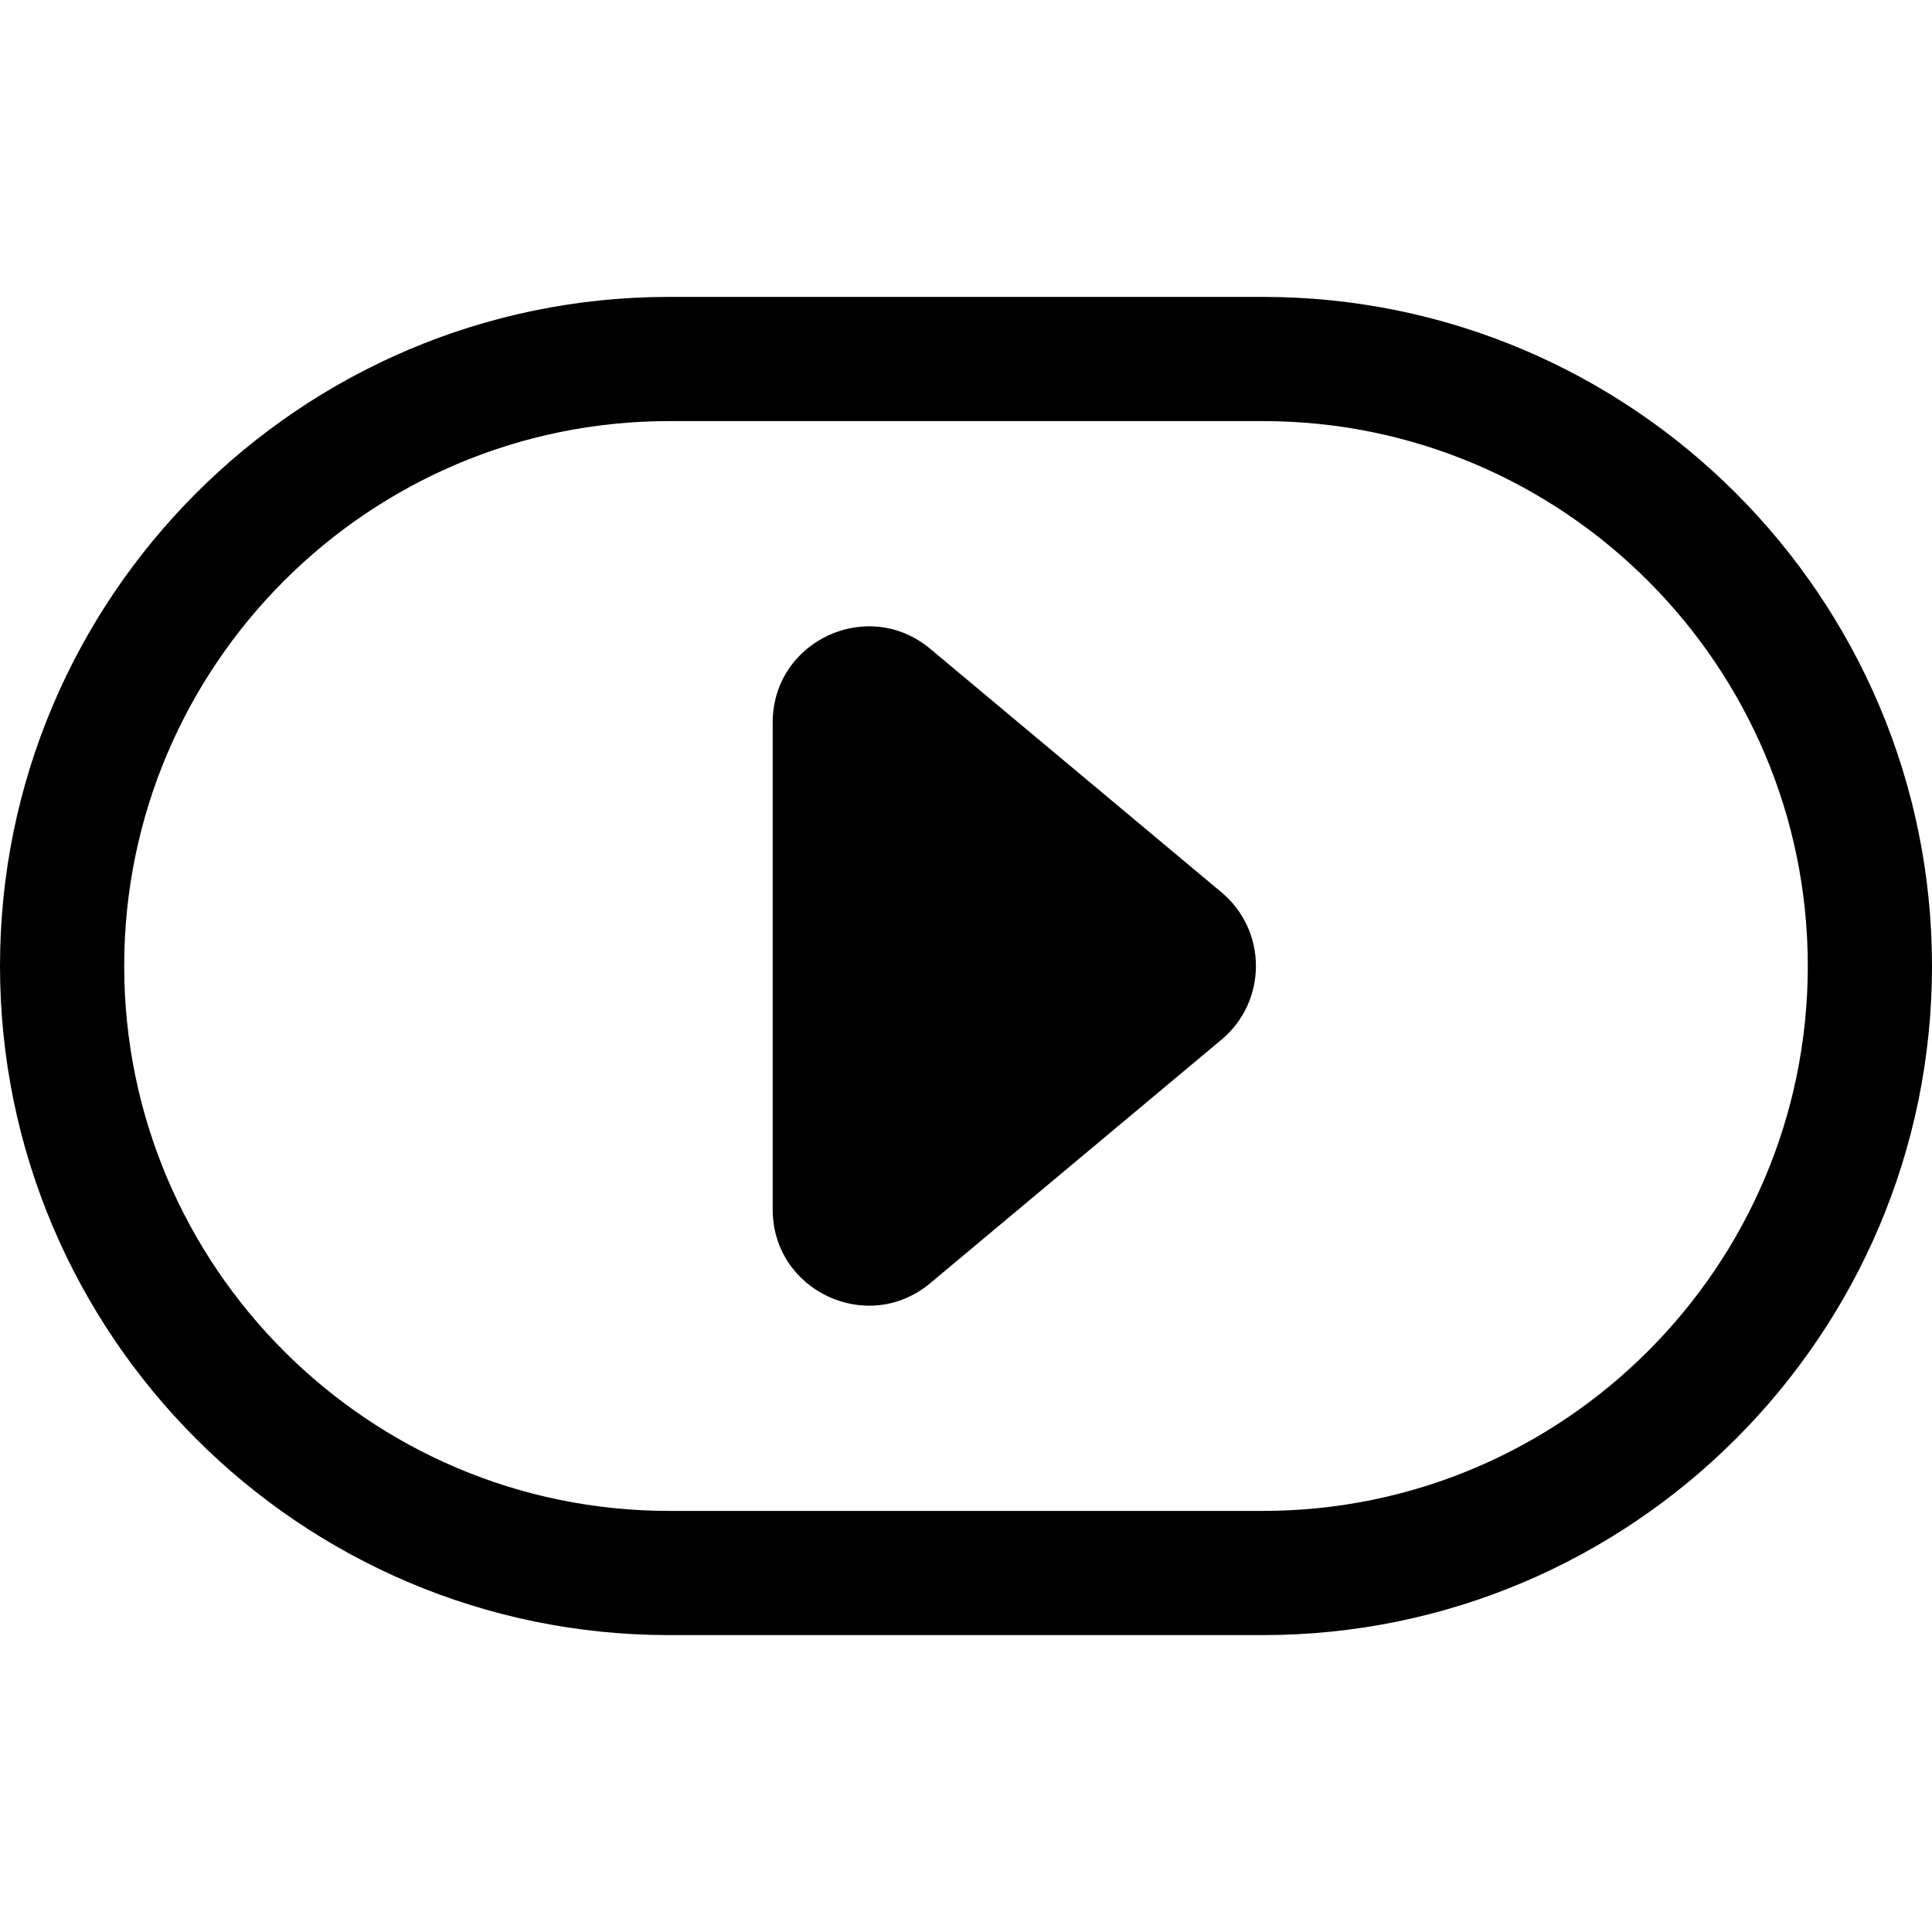
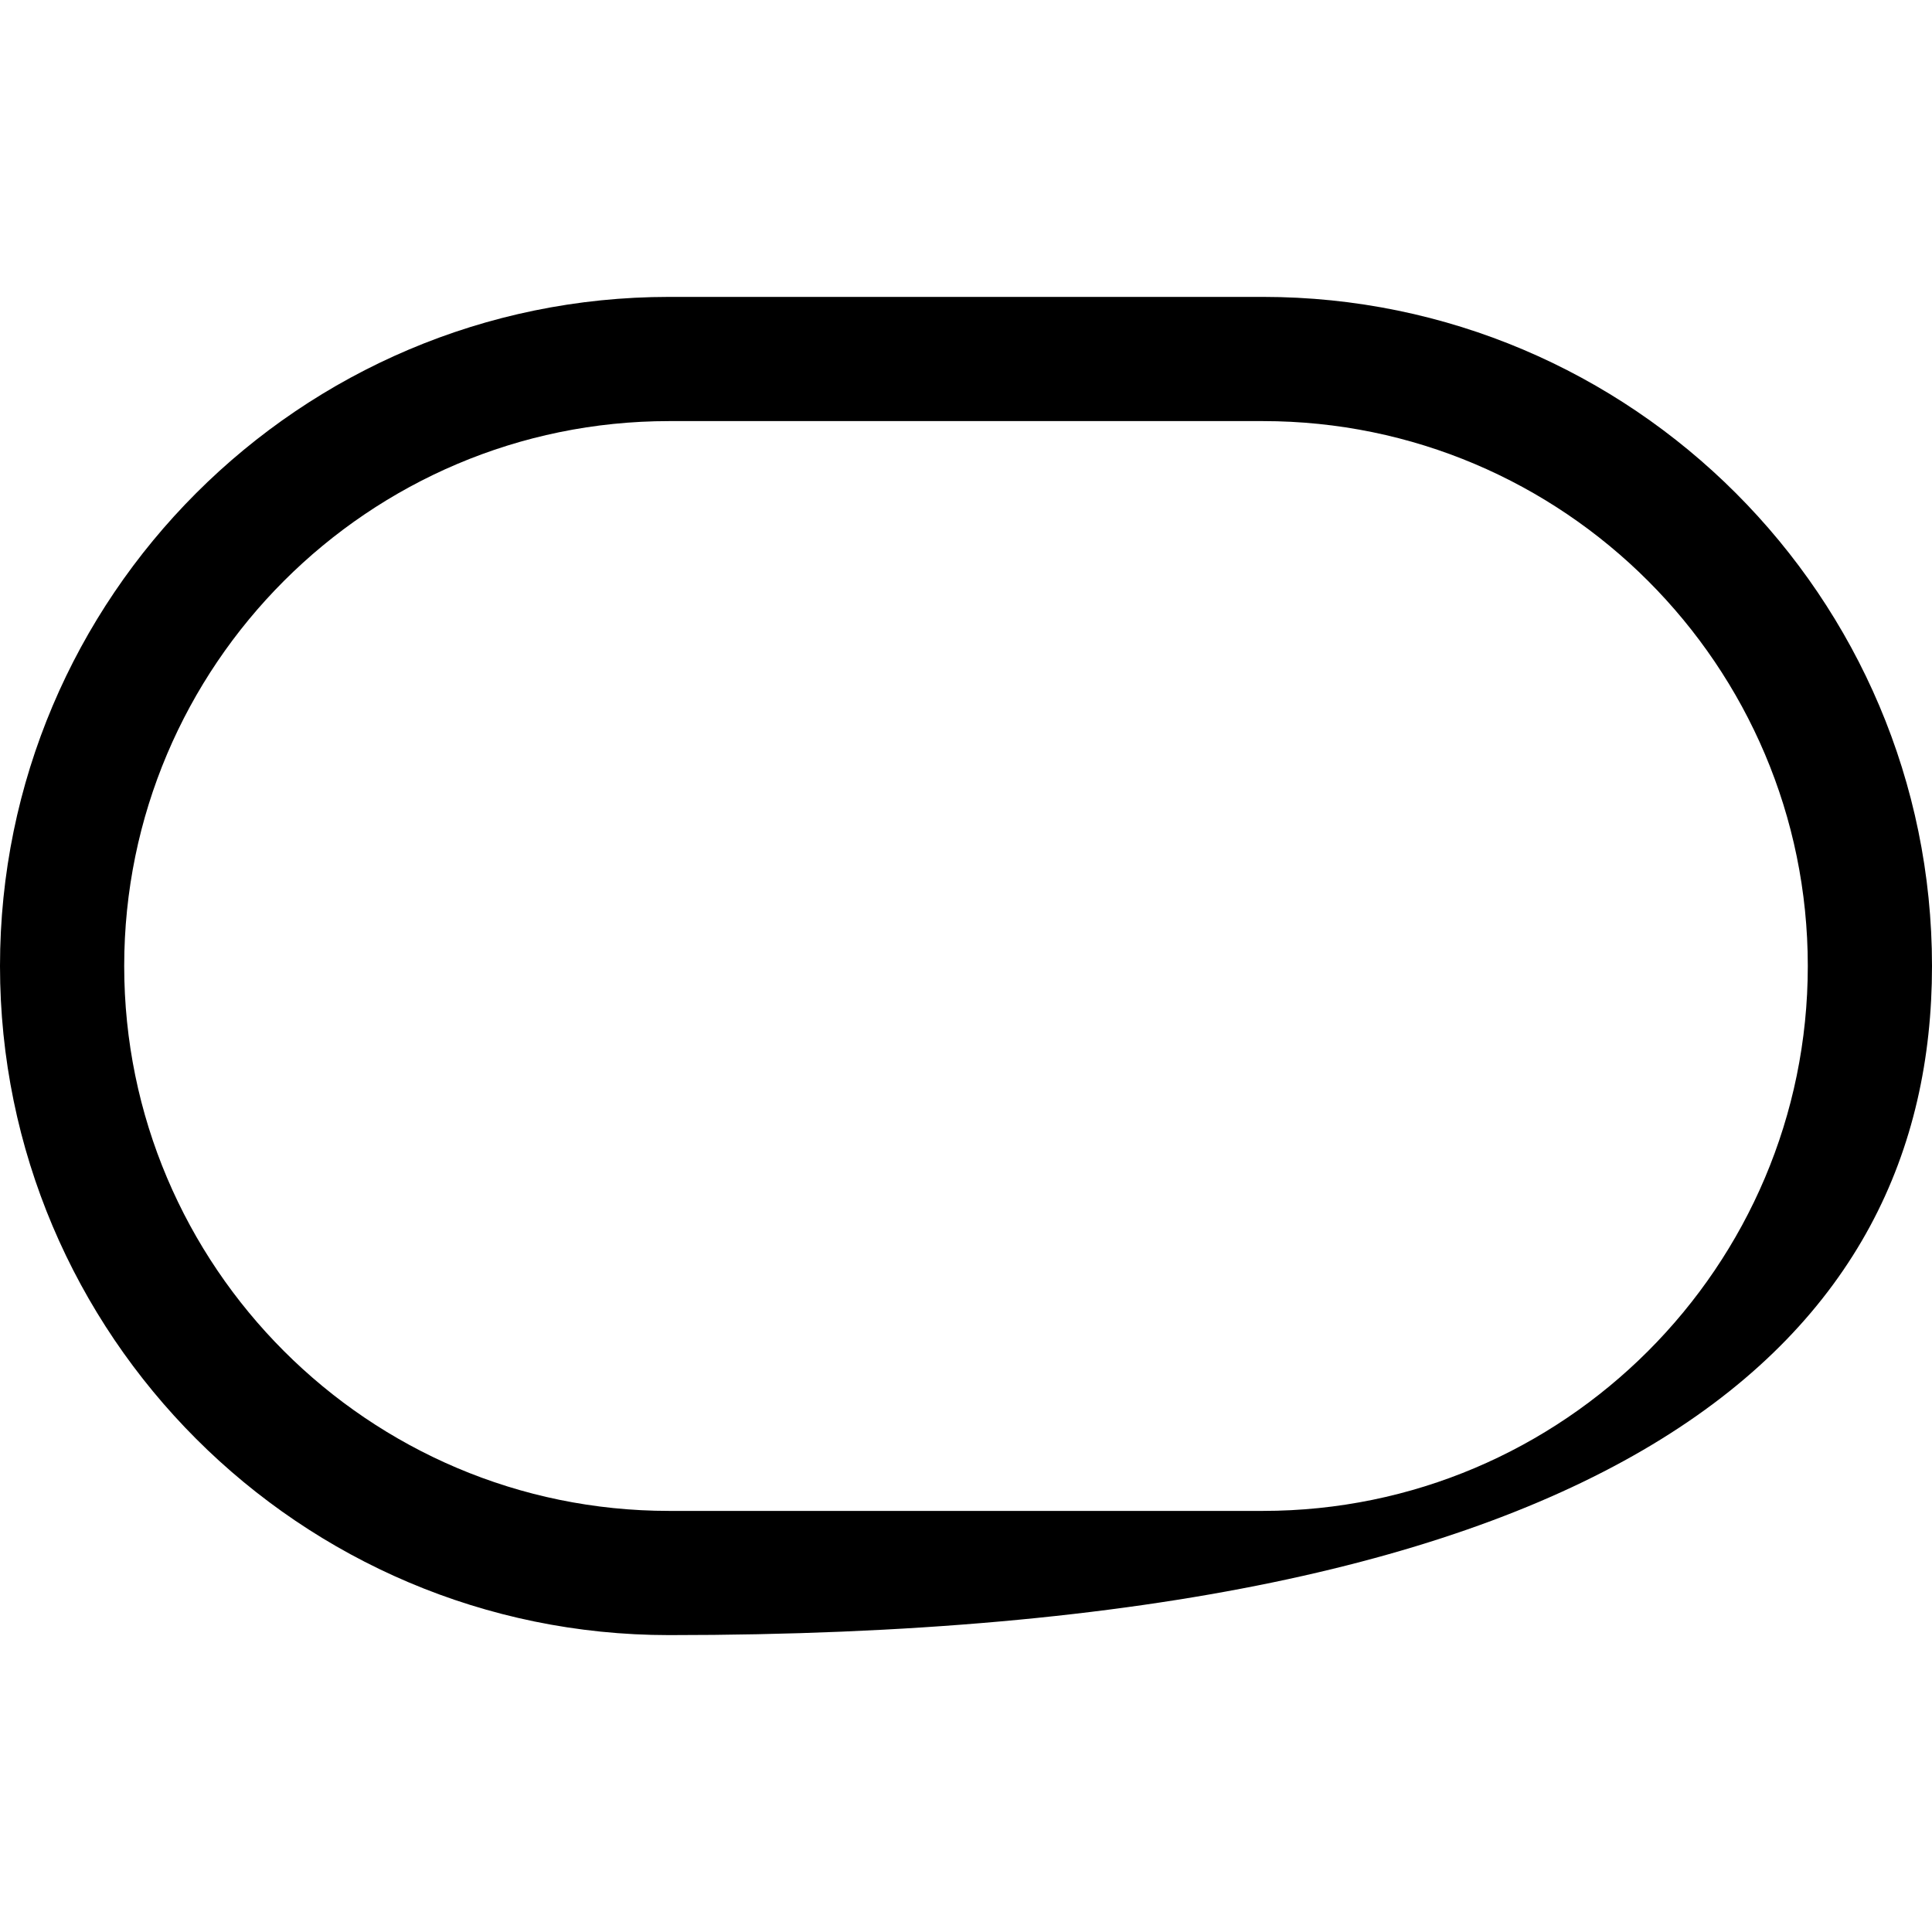
<svg xmlns="http://www.w3.org/2000/svg" fill="#000000" height="800px" width="800px" version="1.1" id="Capa_1" viewBox="0 0 280 280" xml:space="preserve">
  <g>
-     <path d="M183.028,43.028H96.972C43.501,43.028,0,86.529,0,140s43.501,96.972,96.972,96.972h86.057   C236.499,236.972,280,193.471,280,140S236.499,43.028,183.028,43.028z M183.028,218.972H96.972C53.427,218.972,18,183.545,18,140   s35.427-78.972,78.972-78.972h86.057C226.573,61.028,262,96.455,262,140S226.573,218.972,183.028,218.972z" />
-     <path d="M177.029,129.326l-42.208-35.29c-9.058-7.573-22.838-1.133-22.838,10.674v70.58c0,11.807,13.78,18.248,22.838,10.674   l42.208-35.29C183.681,145.113,183.681,134.887,177.029,129.326z" />
+     <path d="M183.028,43.028H96.972C43.501,43.028,0,86.529,0,140s43.501,96.972,96.972,96.972C236.499,236.972,280,193.471,280,140S236.499,43.028,183.028,43.028z M183.028,218.972H96.972C53.427,218.972,18,183.545,18,140   s35.427-78.972,78.972-78.972h86.057C226.573,61.028,262,96.455,262,140S226.573,218.972,183.028,218.972z" />
  </g>
</svg>